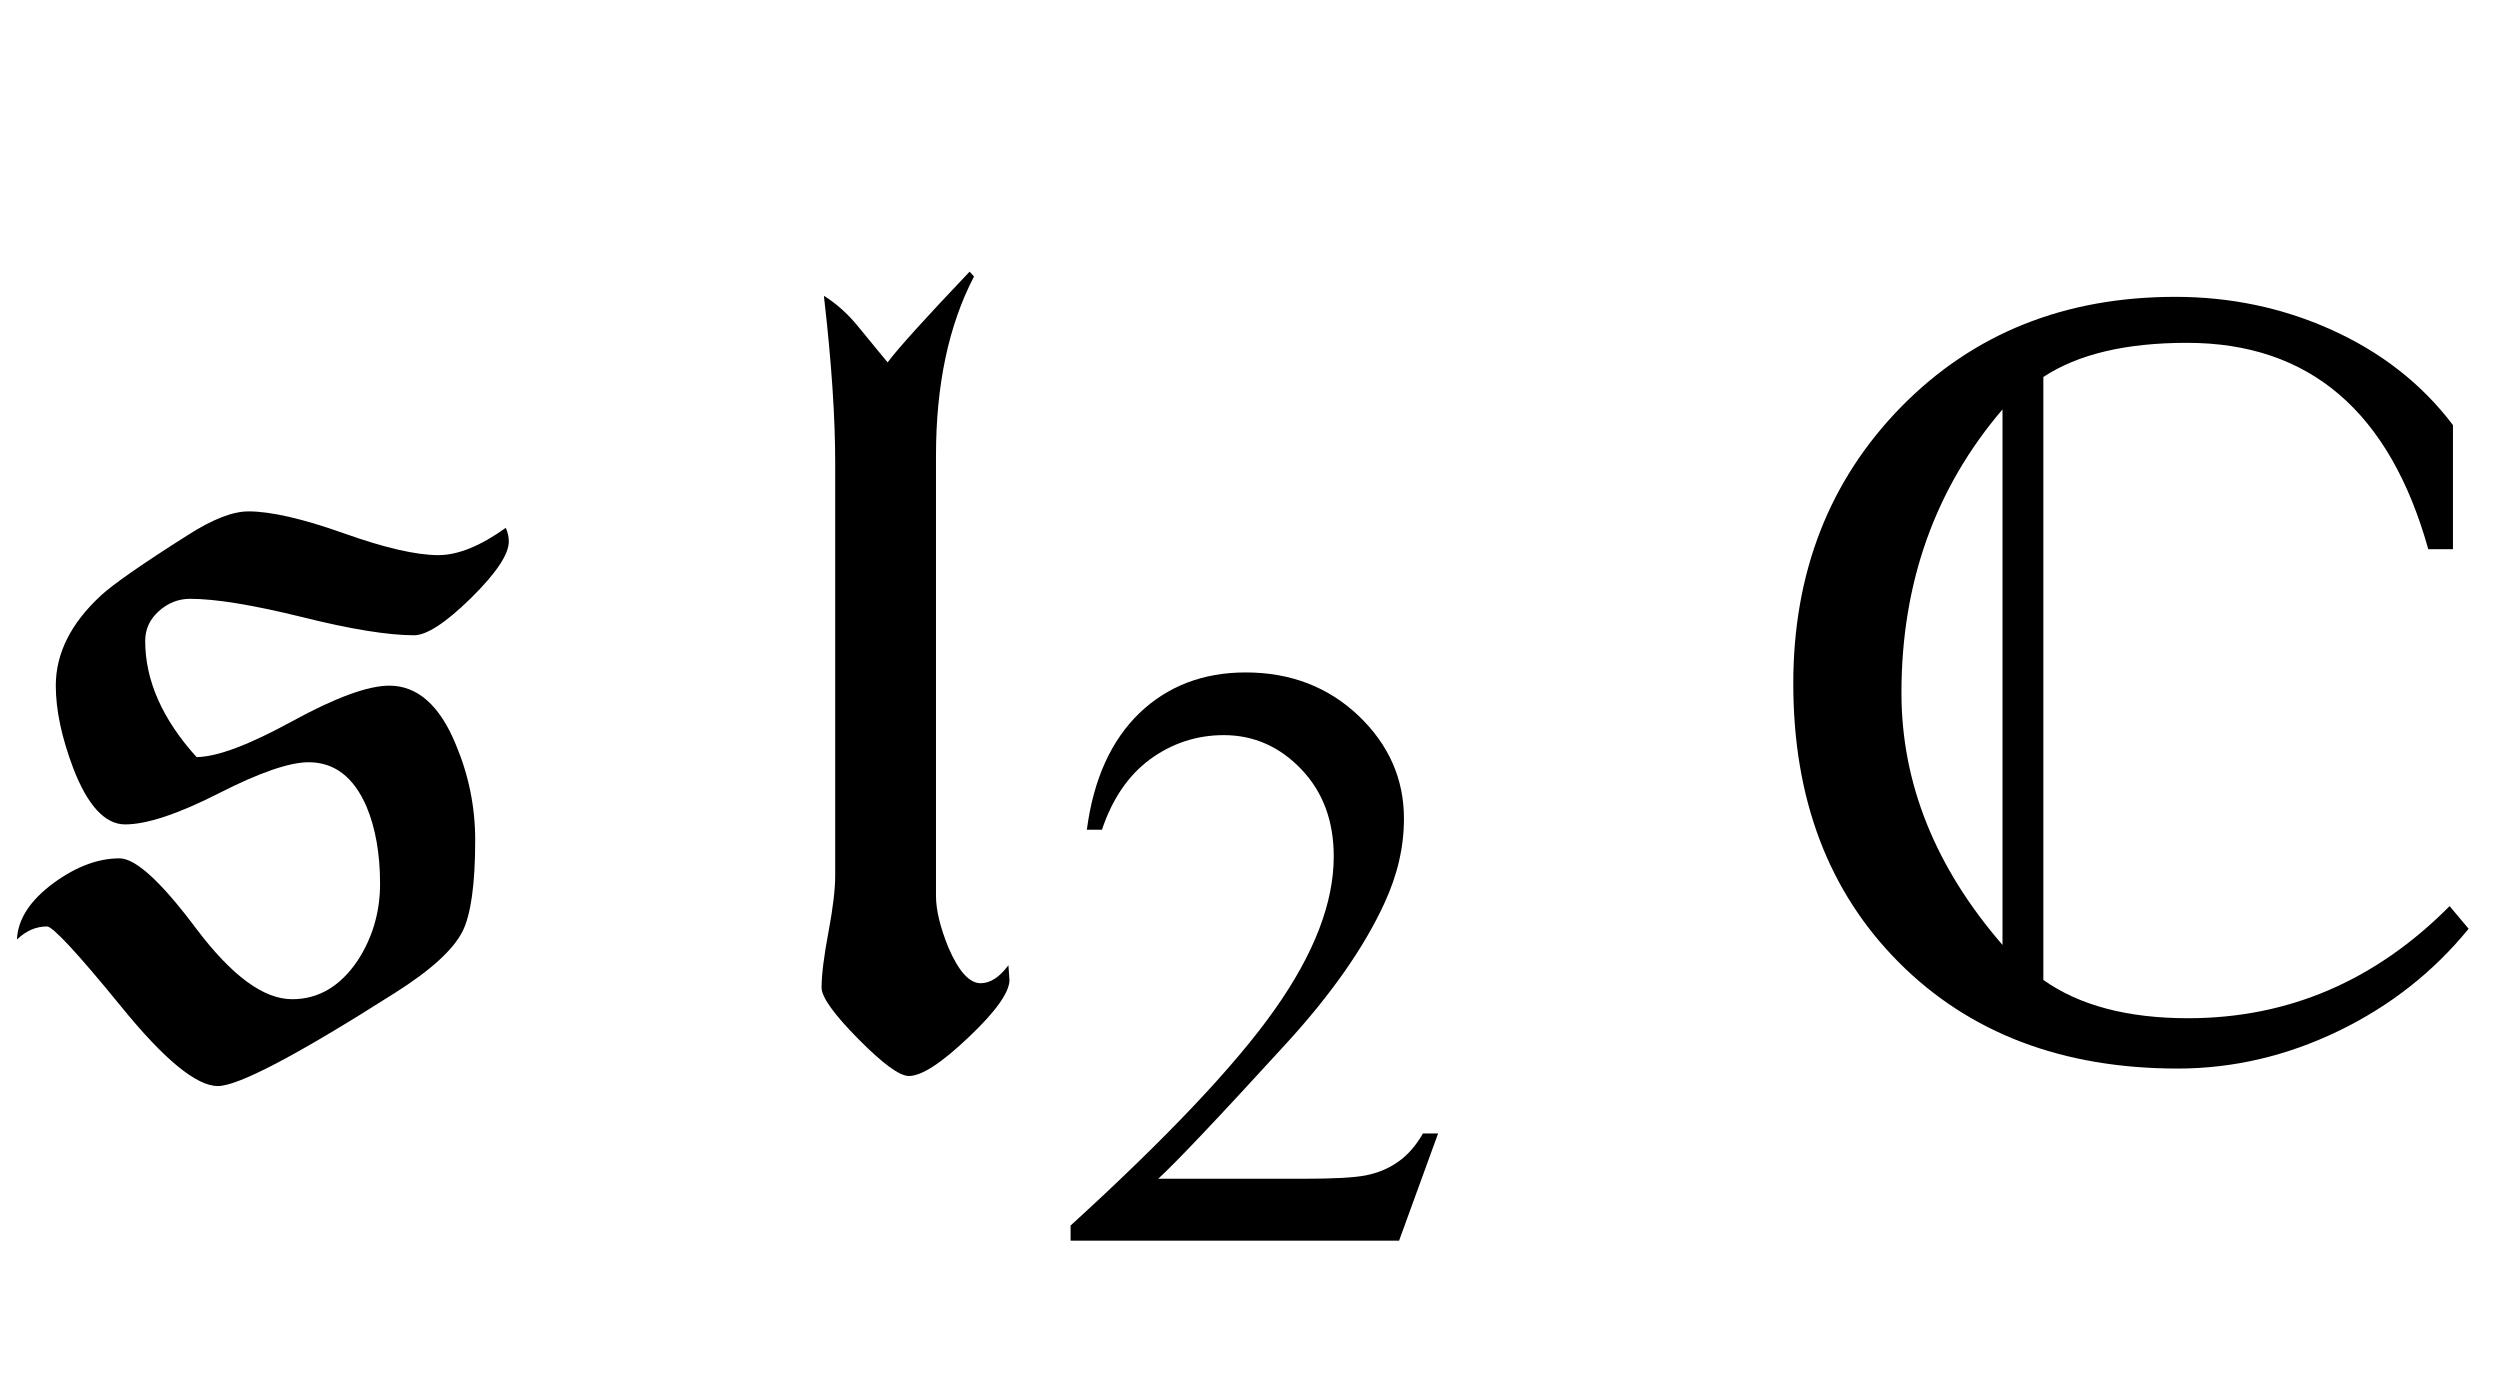
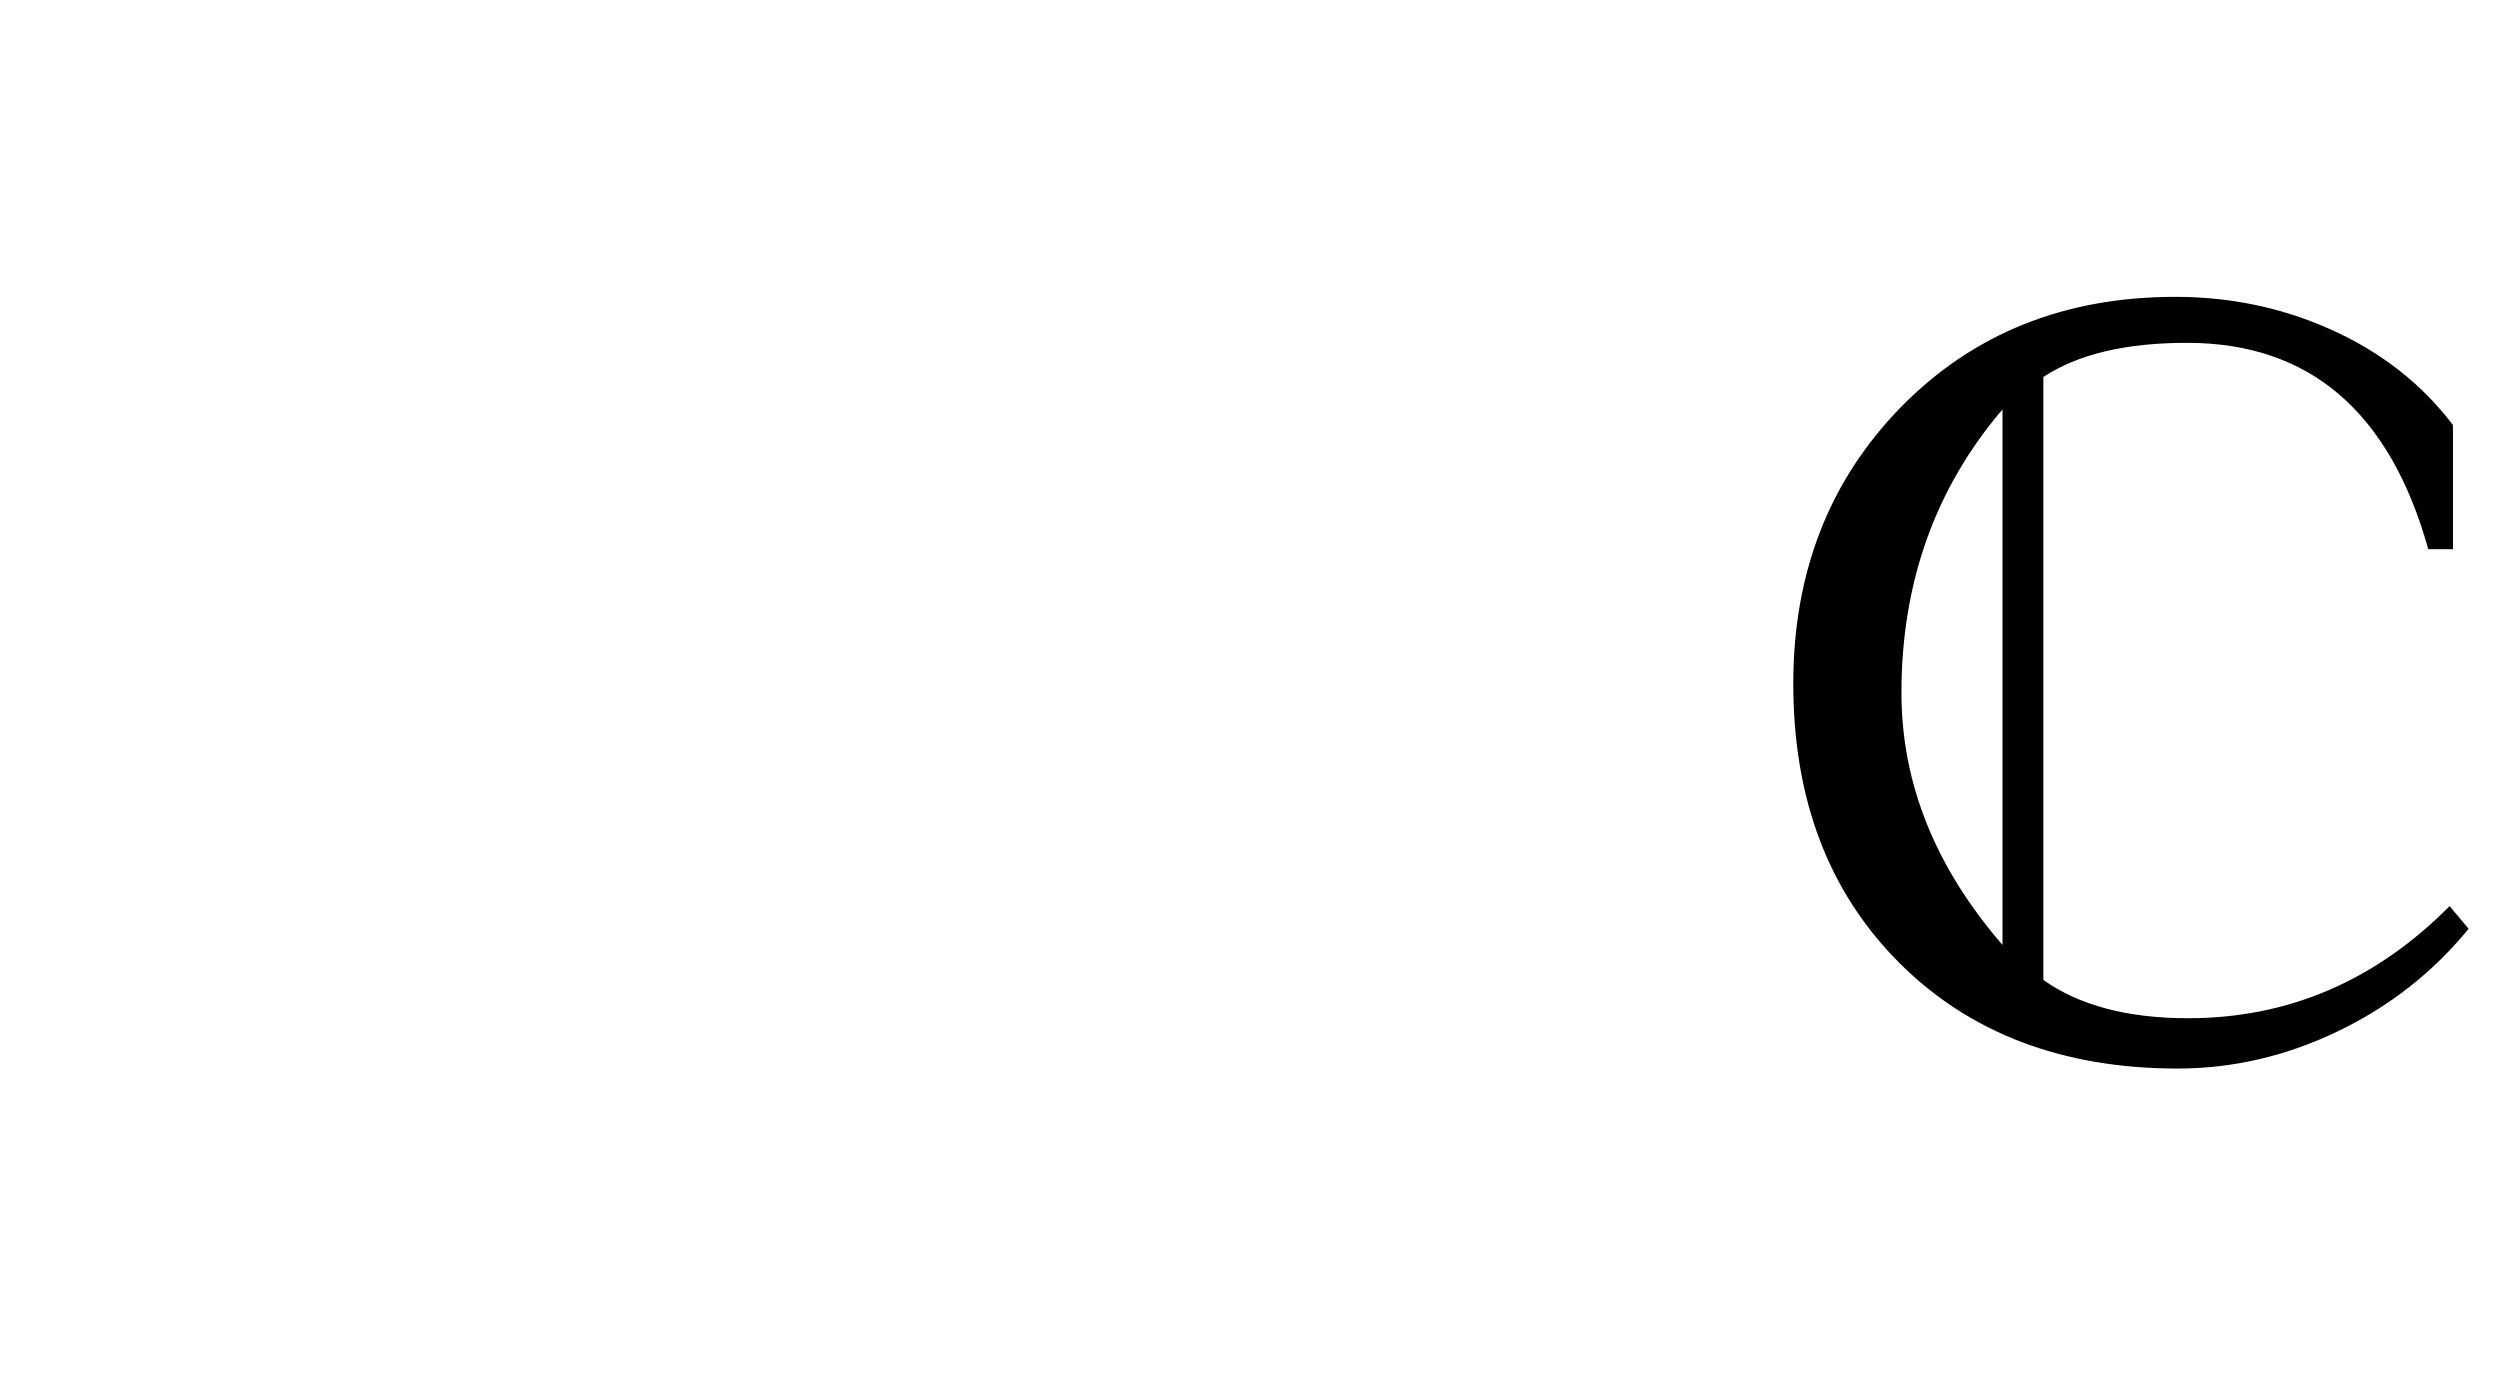
<svg xmlns="http://www.w3.org/2000/svg" xmlns:xlink="http://www.w3.org/1999/xlink" viewBox="0 0 38 21" version="1.1">
  <defs>
    <g>
      <symbol overflow="visible" id="glyph0-0">
-         <path style="stroke:none;" d="M 1.062 0 L 1.062 -13.598 L 7.438 -13.598 L 7.438 0 Z M 2.125 -1.062 L 6.375 -1.062 L 6.375 -12.535 L 2.125 -12.535 Z M 2.125 -1.062 " />
+         <path style="stroke:none;" d="M 1.062 0 L 1.062 -13.598 L 7.438 -13.598 L 7.438 0 Z L 6.375 -1.062 L 6.375 -12.535 L 2.125 -12.535 Z M 2.125 -1.062 " />
      </symbol>
      <symbol overflow="visible" id="glyph0-1">
-         <path style="stroke:none;" d="M 7.734 -7.77 C 7.734 -7.574 7.543 -7.289 7.16 -6.91 C 6.773 -6.531 6.484 -6.344 6.293 -6.344 C 5.906 -6.344 5.336 -6.434 4.59 -6.621 C 3.844 -6.805 3.277 -6.898 2.891 -6.898 C 2.711 -6.898 2.555 -6.836 2.414 -6.711 C 2.277 -6.586 2.207 -6.438 2.207 -6.258 C 2.207 -5.656 2.469 -5.066 2.988 -4.492 C 3.305 -4.496 3.789 -4.68 4.445 -5.039 C 5.102 -5.398 5.594 -5.578 5.918 -5.578 C 6.344 -5.578 6.684 -5.281 6.93 -4.68 C 7.125 -4.215 7.223 -3.734 7.223 -3.23 C 7.223 -2.555 7.156 -2.094 7.031 -1.844 C 6.891 -1.566 6.551 -1.254 6 -0.906 C 4.52 0.035 3.621 0.508 3.312 0.508 C 2.984 0.508 2.492 0.102 1.836 -0.707 C 1.176 -1.516 0.801 -1.918 0.715 -1.918 C 0.547 -1.918 0.395 -1.852 0.258 -1.719 C 0.27 -2.027 0.457 -2.316 0.82 -2.582 C 1.164 -2.832 1.496 -2.953 1.816 -2.953 C 2.062 -2.953 2.449 -2.598 2.984 -1.883 C 3.52 -1.172 4.004 -0.812 4.441 -0.812 C 4.844 -0.812 5.176 -1.012 5.438 -1.402 C 5.664 -1.75 5.777 -2.141 5.777 -2.566 C 5.777 -3.023 5.707 -3.418 5.57 -3.742 C 5.375 -4.191 5.082 -4.414 4.691 -4.414 C 4.402 -4.414 3.945 -4.258 3.324 -3.941 C 2.703 -3.625 2.227 -3.469 1.902 -3.469 C 1.598 -3.469 1.332 -3.754 1.113 -4.324 C 0.938 -4.789 0.848 -5.207 0.848 -5.578 C 0.848 -6.07 1.078 -6.527 1.535 -6.949 C 1.711 -7.113 2.152 -7.422 2.855 -7.867 C 3.227 -8.105 3.535 -8.227 3.777 -8.227 C 4.113 -8.227 4.598 -8.117 5.223 -7.895 C 5.848 -7.672 6.328 -7.562 6.664 -7.562 C 6.957 -7.562 7.301 -7.699 7.688 -7.977 C 7.719 -7.906 7.734 -7.836 7.734 -7.77 Z M 7.734 -7.77 " />
-       </symbol>
+         </symbol>
      <symbol overflow="visible" id="glyph0-2">
-         <path style="stroke:none;" d="M 3.344 -1.105 C 3.344 -0.918 3.137 -0.625 2.723 -0.234 C 2.309 0.16 2.008 0.355 1.816 0.355 C 1.672 0.355 1.418 0.168 1.047 -0.207 C 0.676 -0.582 0.488 -0.844 0.488 -0.988 C 0.488 -1.18 0.523 -1.465 0.594 -1.84 C 0.664 -2.211 0.695 -2.496 0.695 -2.688 L 0.695 -8.973 C 0.695 -9.641 0.641 -10.488 0.523 -11.504 C 0.723 -11.379 0.898 -11.219 1.055 -11.023 C 1.312 -10.707 1.461 -10.531 1.492 -10.492 C 1.652 -10.707 2.07 -11.168 2.738 -11.871 L 2.805 -11.797 C 2.418 -11.055 2.227 -10.145 2.227 -9.074 L 2.227 -2.383 C 2.227 -2.172 2.289 -1.91 2.414 -1.602 C 2.57 -1.238 2.734 -1.055 2.906 -1.055 C 3.051 -1.055 3.191 -1.145 3.328 -1.328 C 3.34 -1.168 3.344 -1.094 3.344 -1.105 Z M 3.344 -1.105 " />
-       </symbol>
+         </symbol>
      <symbol overflow="visible" id="glyph0-3">
        <path style="stroke:none;" d="M 10.523 -1.883 C 9.988 -1.227 9.328 -0.707 8.543 -0.328 C 7.758 0.051 6.941 0.242 6.102 0.242 C 4.348 0.242 2.934 -0.297 1.863 -1.371 C 0.793 -2.445 0.258 -3.855 0.258 -5.609 C 0.258 -7.297 0.805 -8.699 1.898 -9.816 C 2.992 -10.93 4.379 -11.488 6.066 -11.488 C 6.898 -11.488 7.68 -11.324 8.41 -11 C 9.184 -10.656 9.809 -10.168 10.285 -9.539 L 10.285 -7.652 L 9.91 -7.652 C 9.324 -9.746 8.102 -10.789 6.242 -10.789 C 5.312 -10.789 4.586 -10.617 4.059 -10.27 L 4.059 -1.105 C 4.602 -0.719 5.336 -0.523 6.258 -0.523 C 7.781 -0.523 9.105 -1.09 10.234 -2.227 Z M 3.438 -1.637 L 3.438 -9.777 C 2.414 -8.578 1.902 -7.141 1.902 -5.469 C 1.902 -4.098 2.414 -2.82 3.438 -1.637 Z M 3.438 -1.637 " />
      </symbol>
      <symbol overflow="visible" id="glyph1-0">
-         <path style="stroke:none;" d="M 1.773 0 L 1.773 -7.988 L 8.164 -7.988 L 8.164 0 Z M 1.973 -0.199 L 7.961 -0.199 L 7.961 -7.789 L 1.973 -7.789 Z M 1.973 -0.199 " />
-       </symbol>
+         </symbol>
      <symbol overflow="visible" id="glyph1-1">
-         <path style="stroke:none;" d="M 5.859 -1.629 L 5.266 0 L 0.273 0 L 0.273 -0.23 C 1.742 -1.57 2.777 -2.664 3.375 -3.512 C 3.977 -4.363 4.273 -5.137 4.273 -5.84 C 4.273 -6.379 4.109 -6.82 3.781 -7.164 C 3.453 -7.508 3.059 -7.684 2.602 -7.684 C 2.188 -7.684 1.812 -7.559 1.48 -7.316 C 1.152 -7.074 0.906 -6.715 0.75 -6.246 L 0.52 -6.246 C 0.621 -7.016 0.891 -7.605 1.32 -8.02 C 1.75 -8.43 2.289 -8.637 2.934 -8.637 C 3.621 -8.637 4.191 -8.414 4.652 -7.977 C 5.113 -7.535 5.34 -7.016 5.34 -6.414 C 5.34 -5.984 5.242 -5.559 5.043 -5.129 C 4.734 -4.457 4.234 -3.742 3.543 -2.988 C 2.508 -1.855 1.863 -1.176 1.605 -0.941 L 3.812 -0.941 C 4.262 -0.941 4.578 -0.957 4.758 -0.992 C 4.938 -1.027 5.102 -1.094 5.246 -1.195 C 5.395 -1.297 5.52 -1.441 5.629 -1.629 Z M 5.859 -1.629 " />
-       </symbol>
+         </symbol>
    </g>
  </defs>
  <g id="surface575755">
    <g style="fill:rgb(0%,0%,0%);fill-opacity:1;">
      <use xlink:href="#glyph0-1" x="0" y="16" />
    </g>
    <g style="fill:rgb(0%,0%,0%);fill-opacity:1;">
      <use xlink:href="#glyph0-2" x="12" y="16" />
    </g>
    <g style="fill:rgb(0%,0%,0%);fill-opacity:1;">
      <use xlink:href="#glyph1-1" x="16" y="18.858" />
    </g>
    <g style="fill:rgb(0%,0%,0%);fill-opacity:1;">
      <use xlink:href="#glyph0-3" x="27" y="16" />
    </g>
  </g>
</svg>